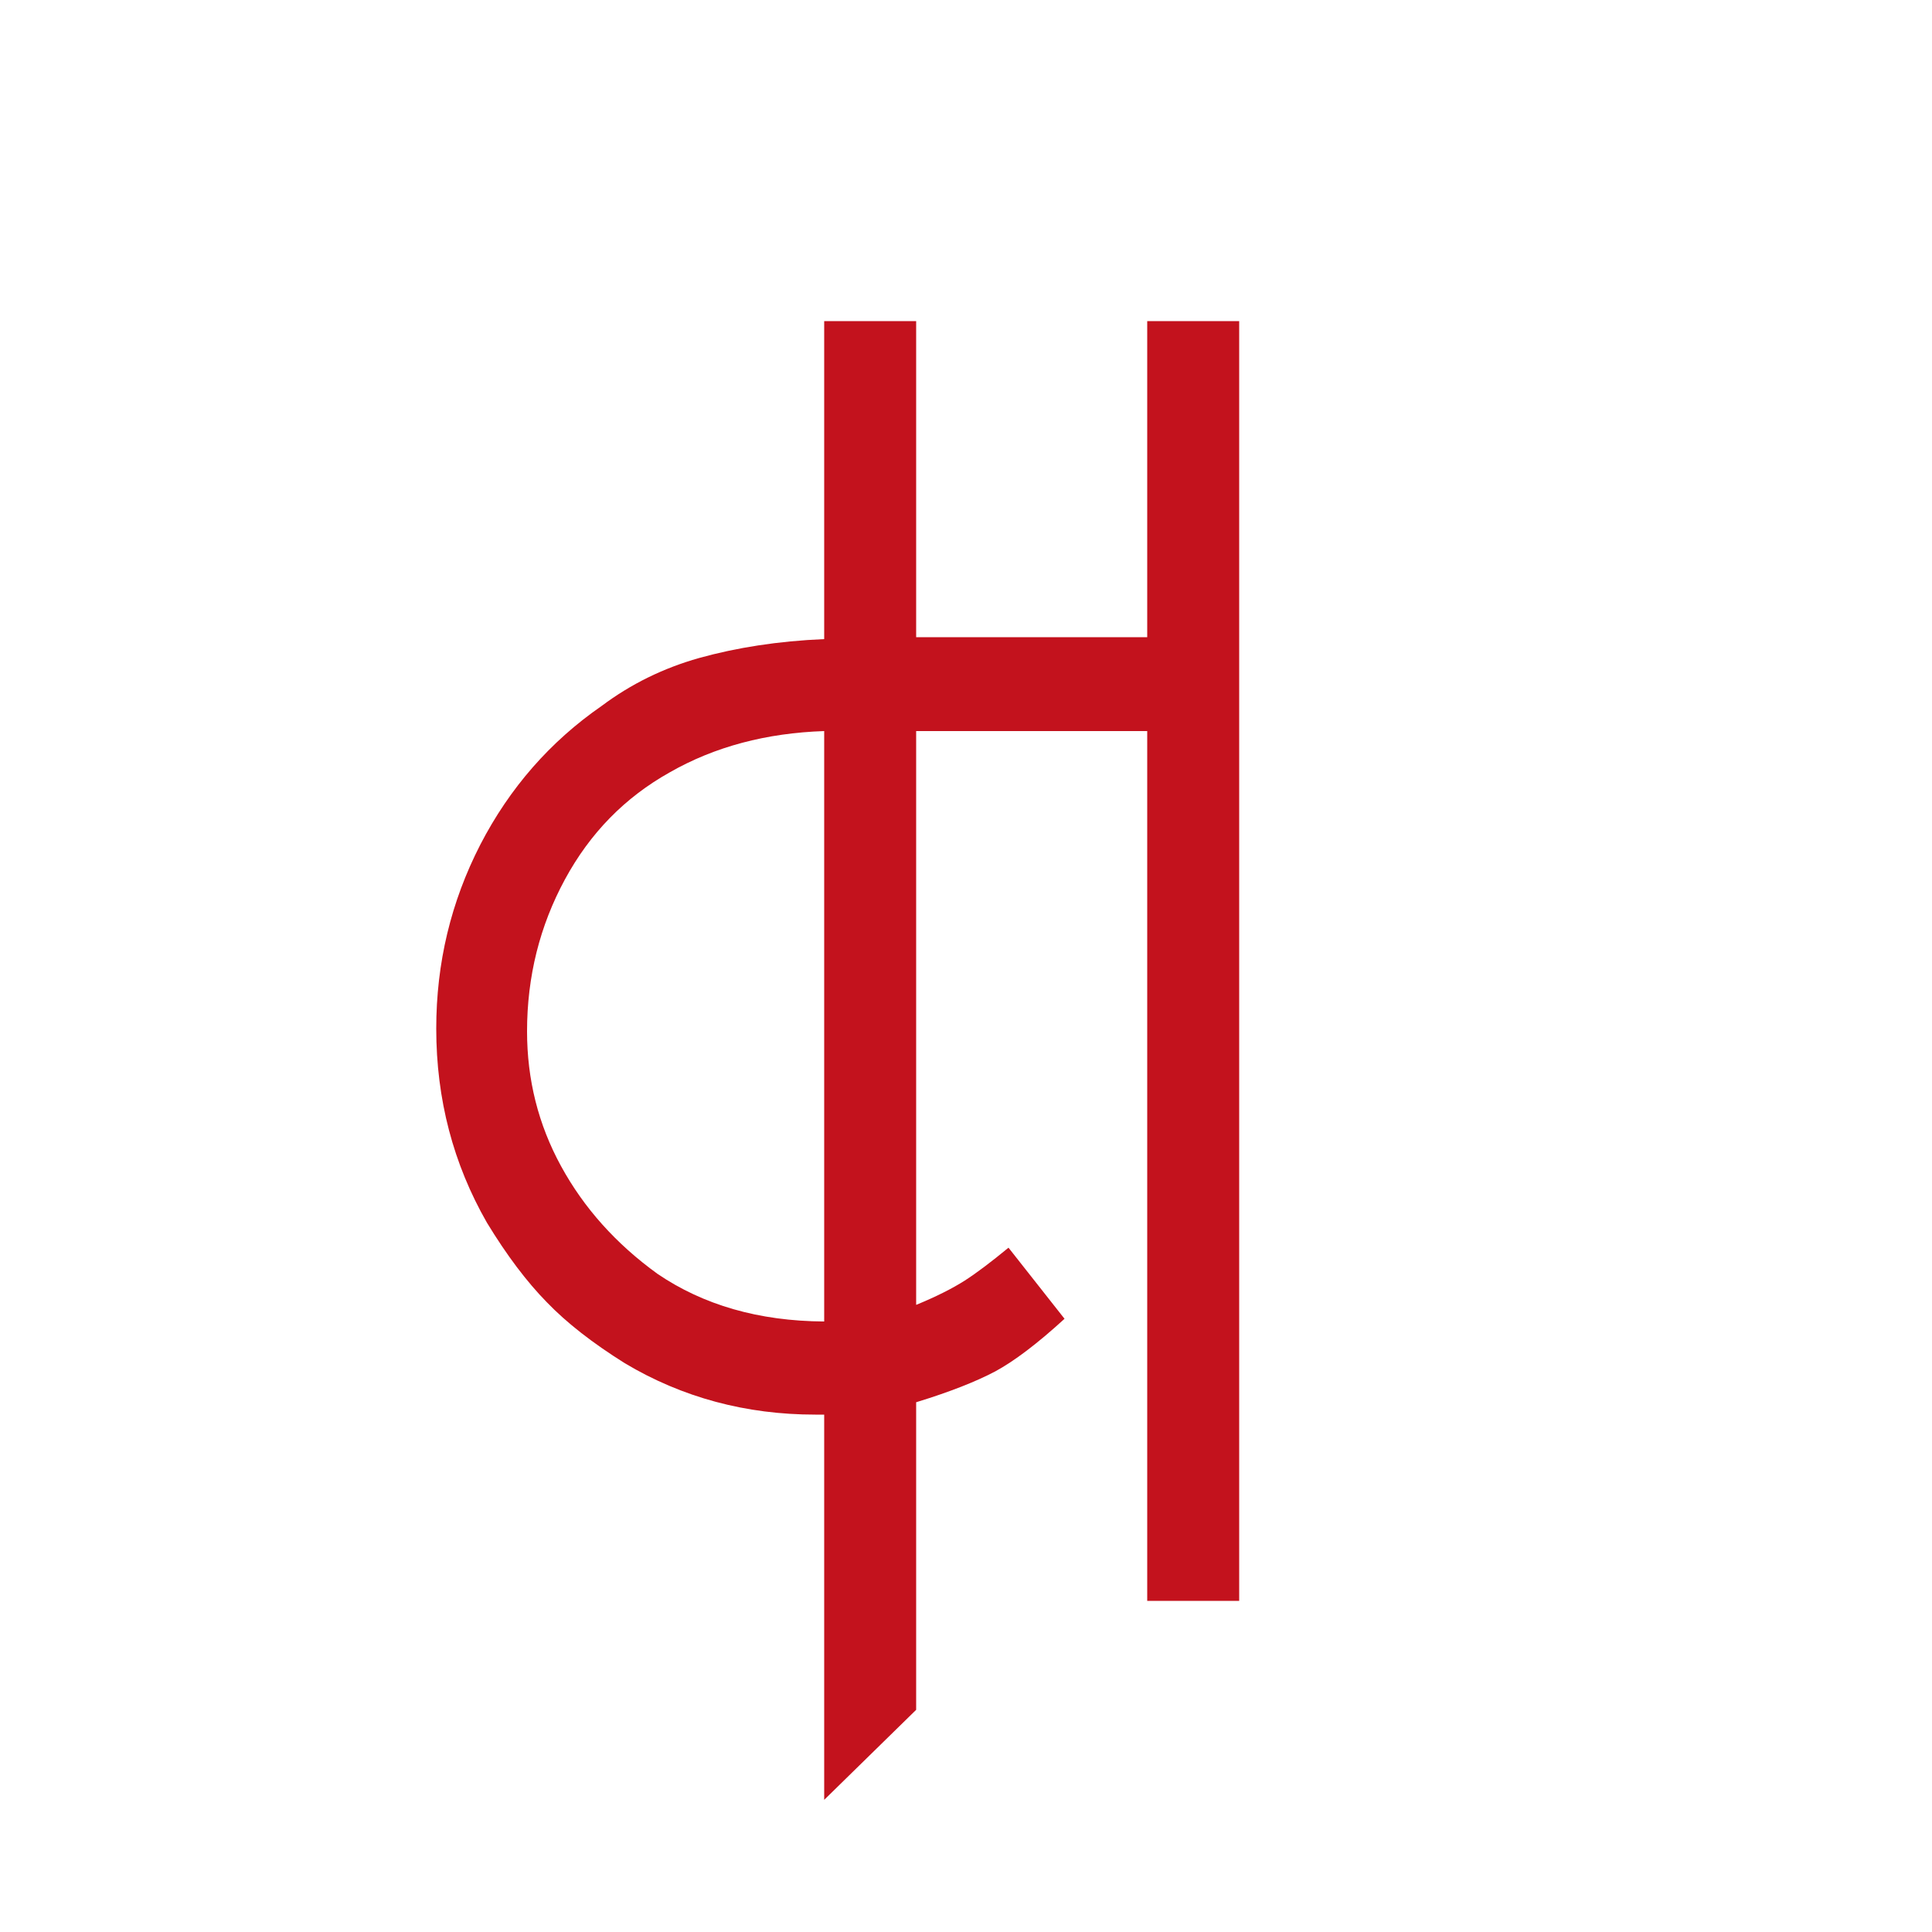
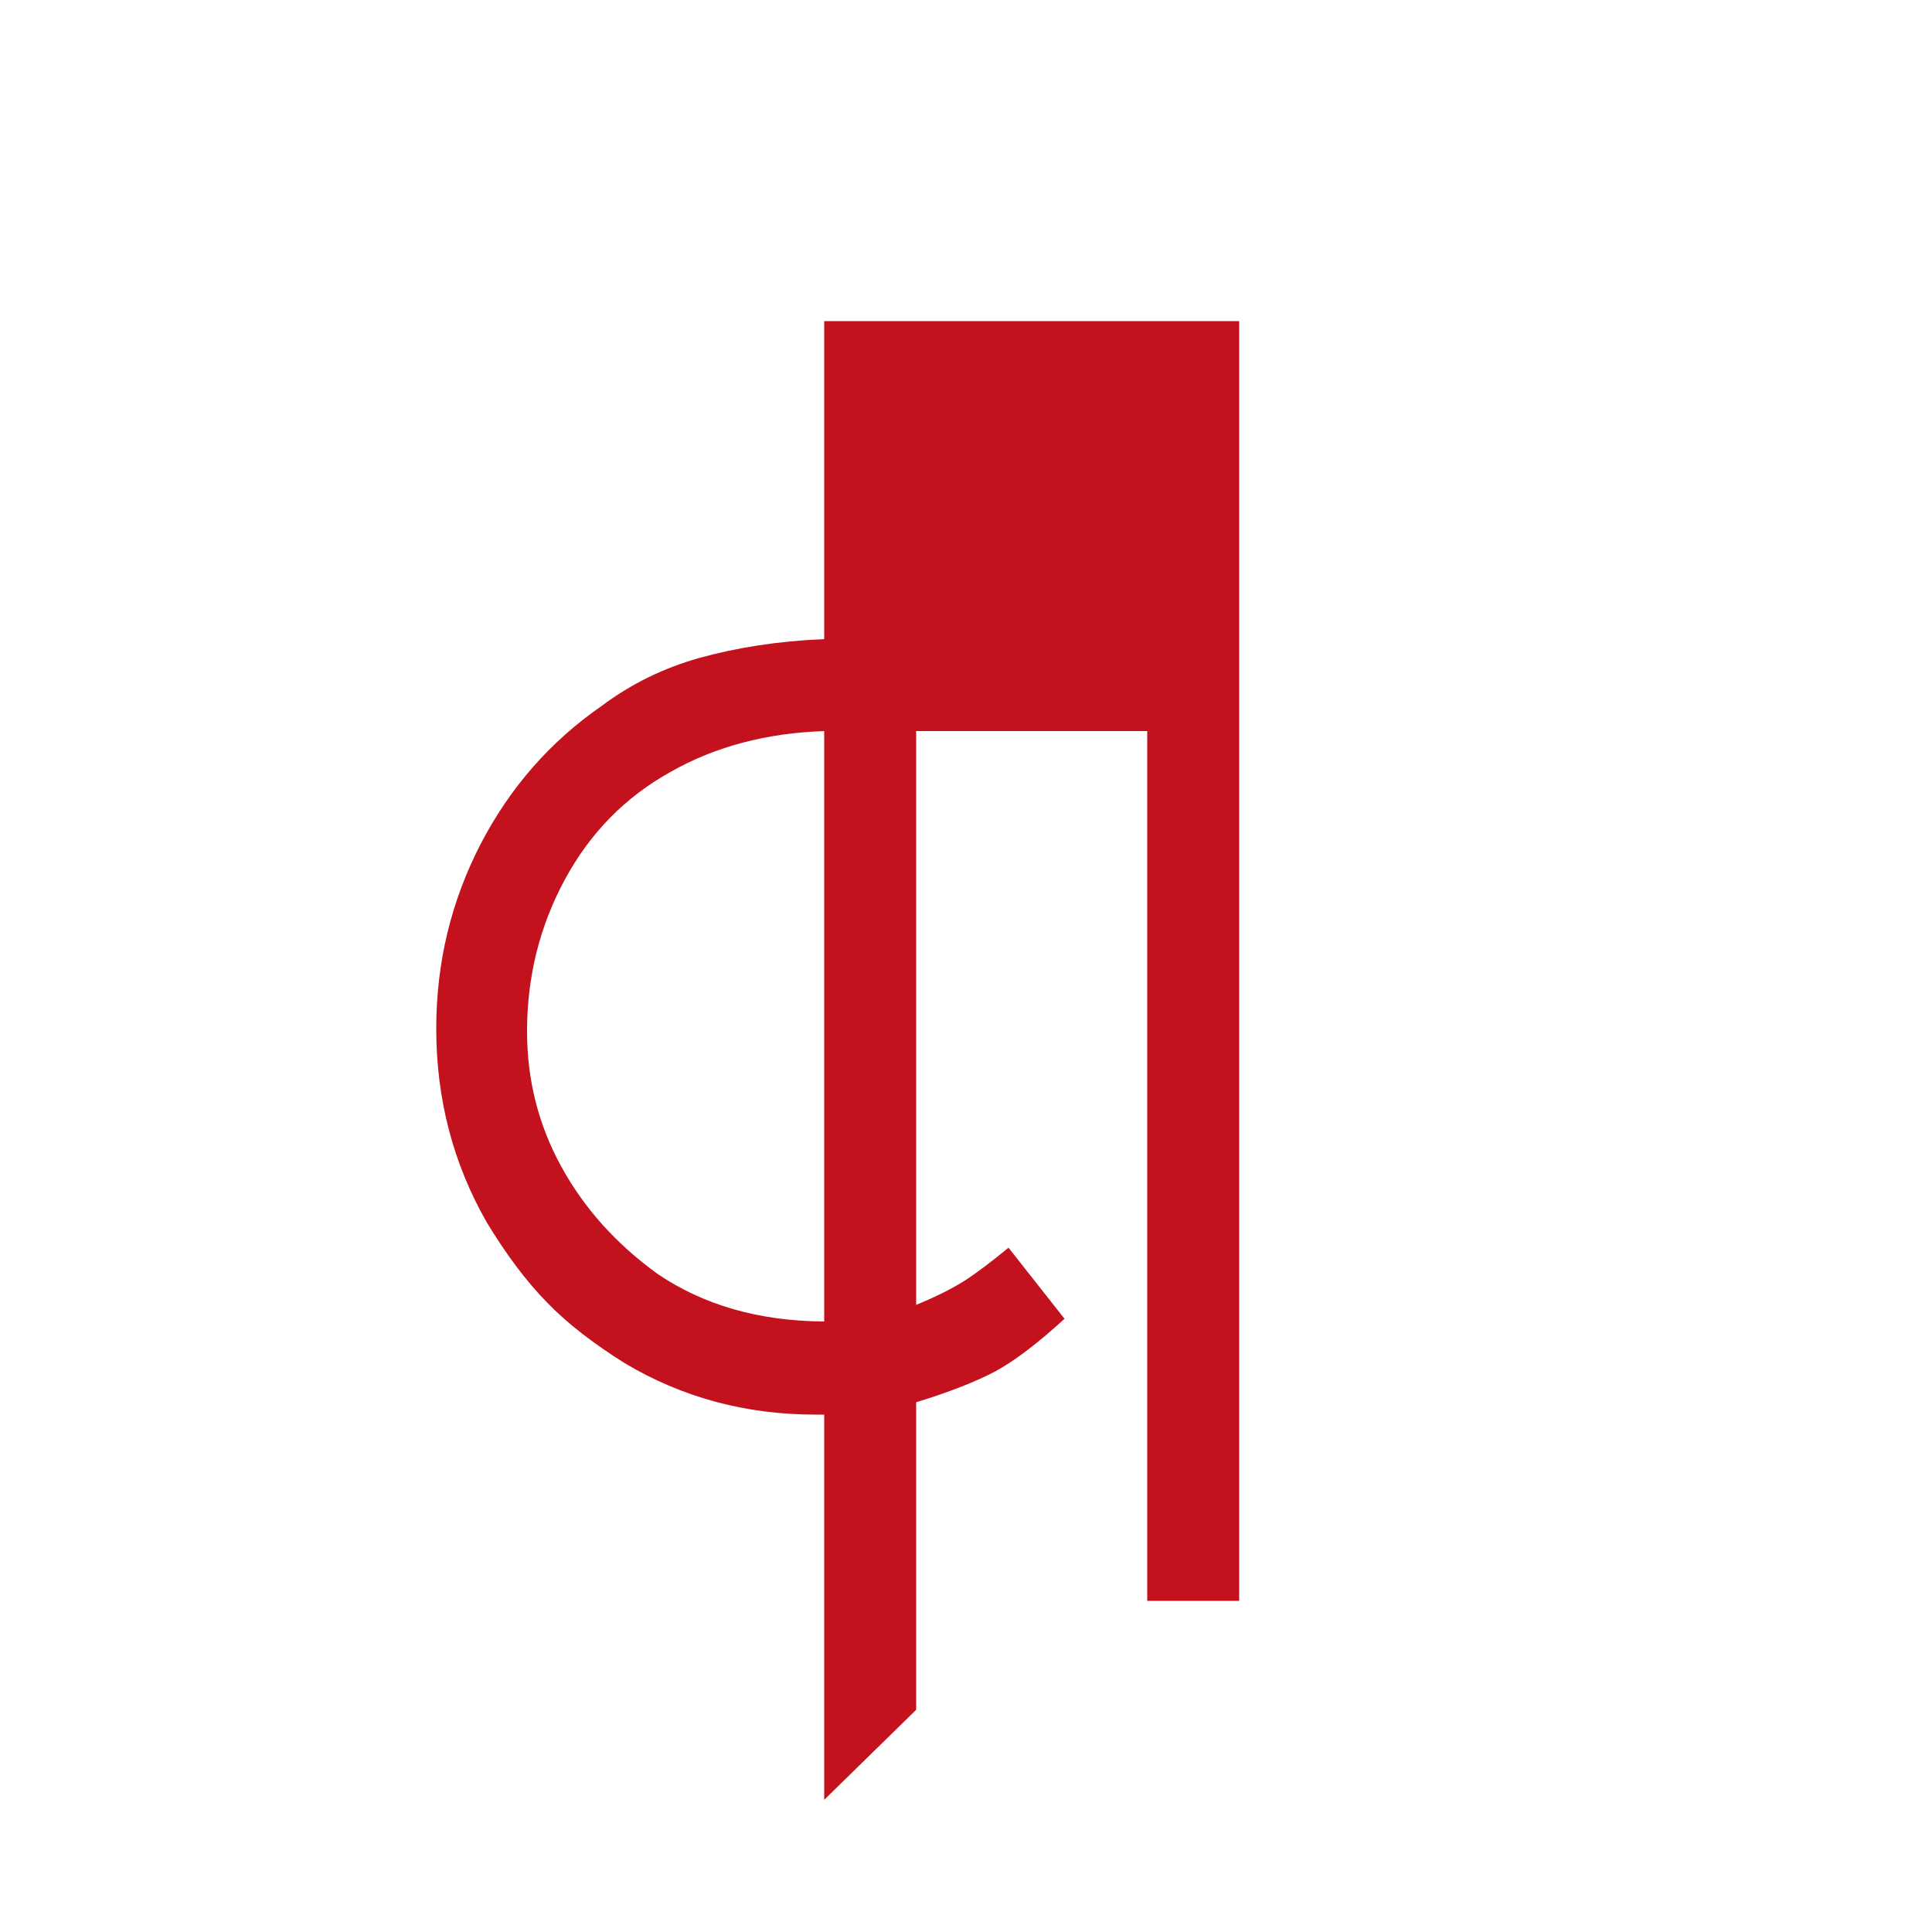
<svg xmlns="http://www.w3.org/2000/svg" version="1.1" id="Ebene_1" x="0px" y="0px" viewBox="0 0 500 500" enable-background="new 0 0 500 500" xml:space="preserve">
  <g>
-     <path fill="#C3121D" d="M261,322.9l14.5,18.4c-7.1,6.5-13.1,11-17.9,13.6c-4.9,2.6-11.7,5.3-20.5,8v79.6l-23.8,23.3v-99.7H211   c-17.9,0-34.4-4.4-49.3-13.3c-8.3-5.2-15-10.4-20.2-15.8c-5.2-5.3-10.4-12.2-15.5-20.6c-8.7-15.2-13.1-31.9-13.1-50.2   c0-17,3.8-32.8,11.4-47.6c7.6-14.7,18.1-26.7,31.4-35.9c7.6-5.7,16-9.8,25.2-12.4c9.7-2.7,20.5-4.4,32.4-4.9V83.1h23.8v81.8h59.8   V83.1h23.8v331.2h-23.8V189.2h-59.8v148.5c5.1-2.1,9.3-4.2,12.6-6.3C252.8,329.4,256.5,326.6,261,322.9z M213.3,342V189.2   c-14.9,0.5-28.3,4-40,10.7c-11.6,6.5-20.6,15.7-27.1,27.7s-9.8,25.1-9.8,39.3c0,12.5,2.9,24.1,8.8,34.9c5.9,10.8,14.2,20.1,25,27.9   C182,337.7,196.3,341.9,213.3,342z" />
+     <path fill="#C3121D" d="M261,322.9l14.5,18.4c-7.1,6.5-13.1,11-17.9,13.6c-4.9,2.6-11.7,5.3-20.5,8v79.6l-23.8,23.3v-99.7H211   c-17.9,0-34.4-4.4-49.3-13.3c-8.3-5.2-15-10.4-20.2-15.8c-5.2-5.3-10.4-12.2-15.5-20.6c-8.7-15.2-13.1-31.9-13.1-50.2   c0-17,3.8-32.8,11.4-47.6c7.6-14.7,18.1-26.7,31.4-35.9c7.6-5.7,16-9.8,25.2-12.4c9.7-2.7,20.5-4.4,32.4-4.9V83.1h23.8h59.8   V83.1h23.8v331.2h-23.8V189.2h-59.8v148.5c5.1-2.1,9.3-4.2,12.6-6.3C252.8,329.4,256.5,326.6,261,322.9z M213.3,342V189.2   c-14.9,0.5-28.3,4-40,10.7c-11.6,6.5-20.6,15.7-27.1,27.7s-9.8,25.1-9.8,39.3c0,12.5,2.9,24.1,8.8,34.9c5.9,10.8,14.2,20.1,25,27.9   C182,337.7,196.3,341.9,213.3,342z" />
  </g>
</svg>